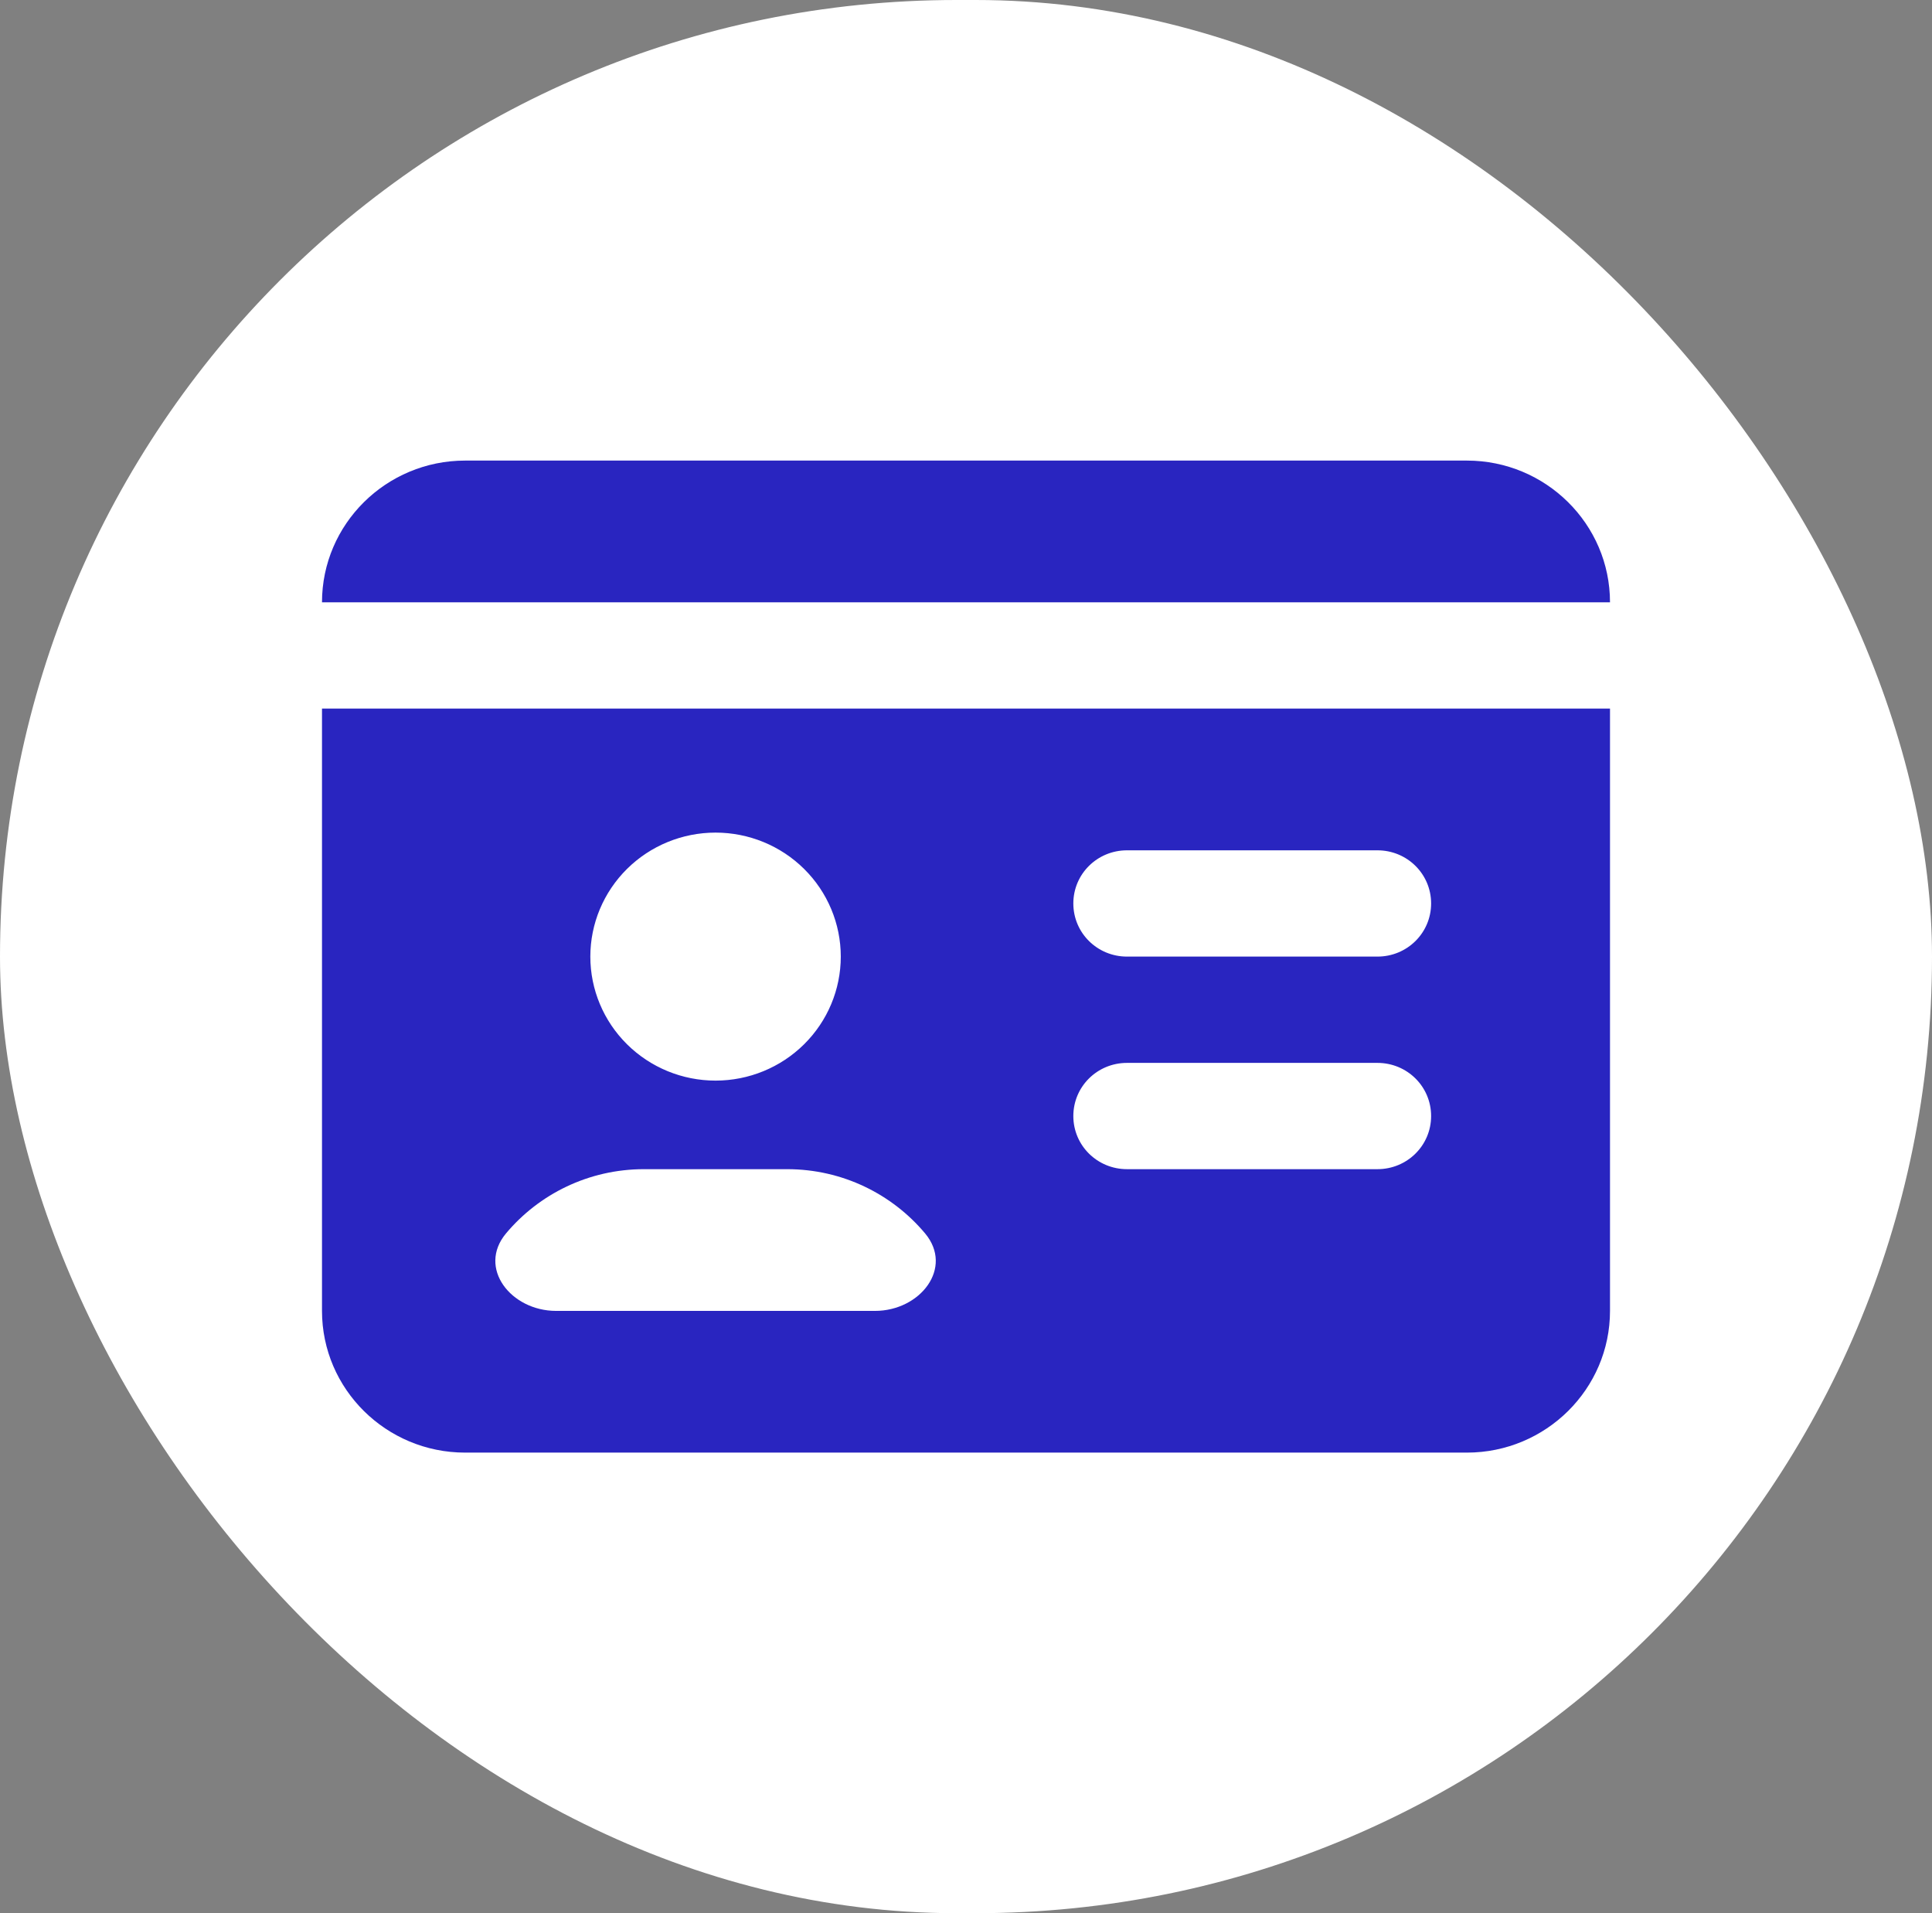
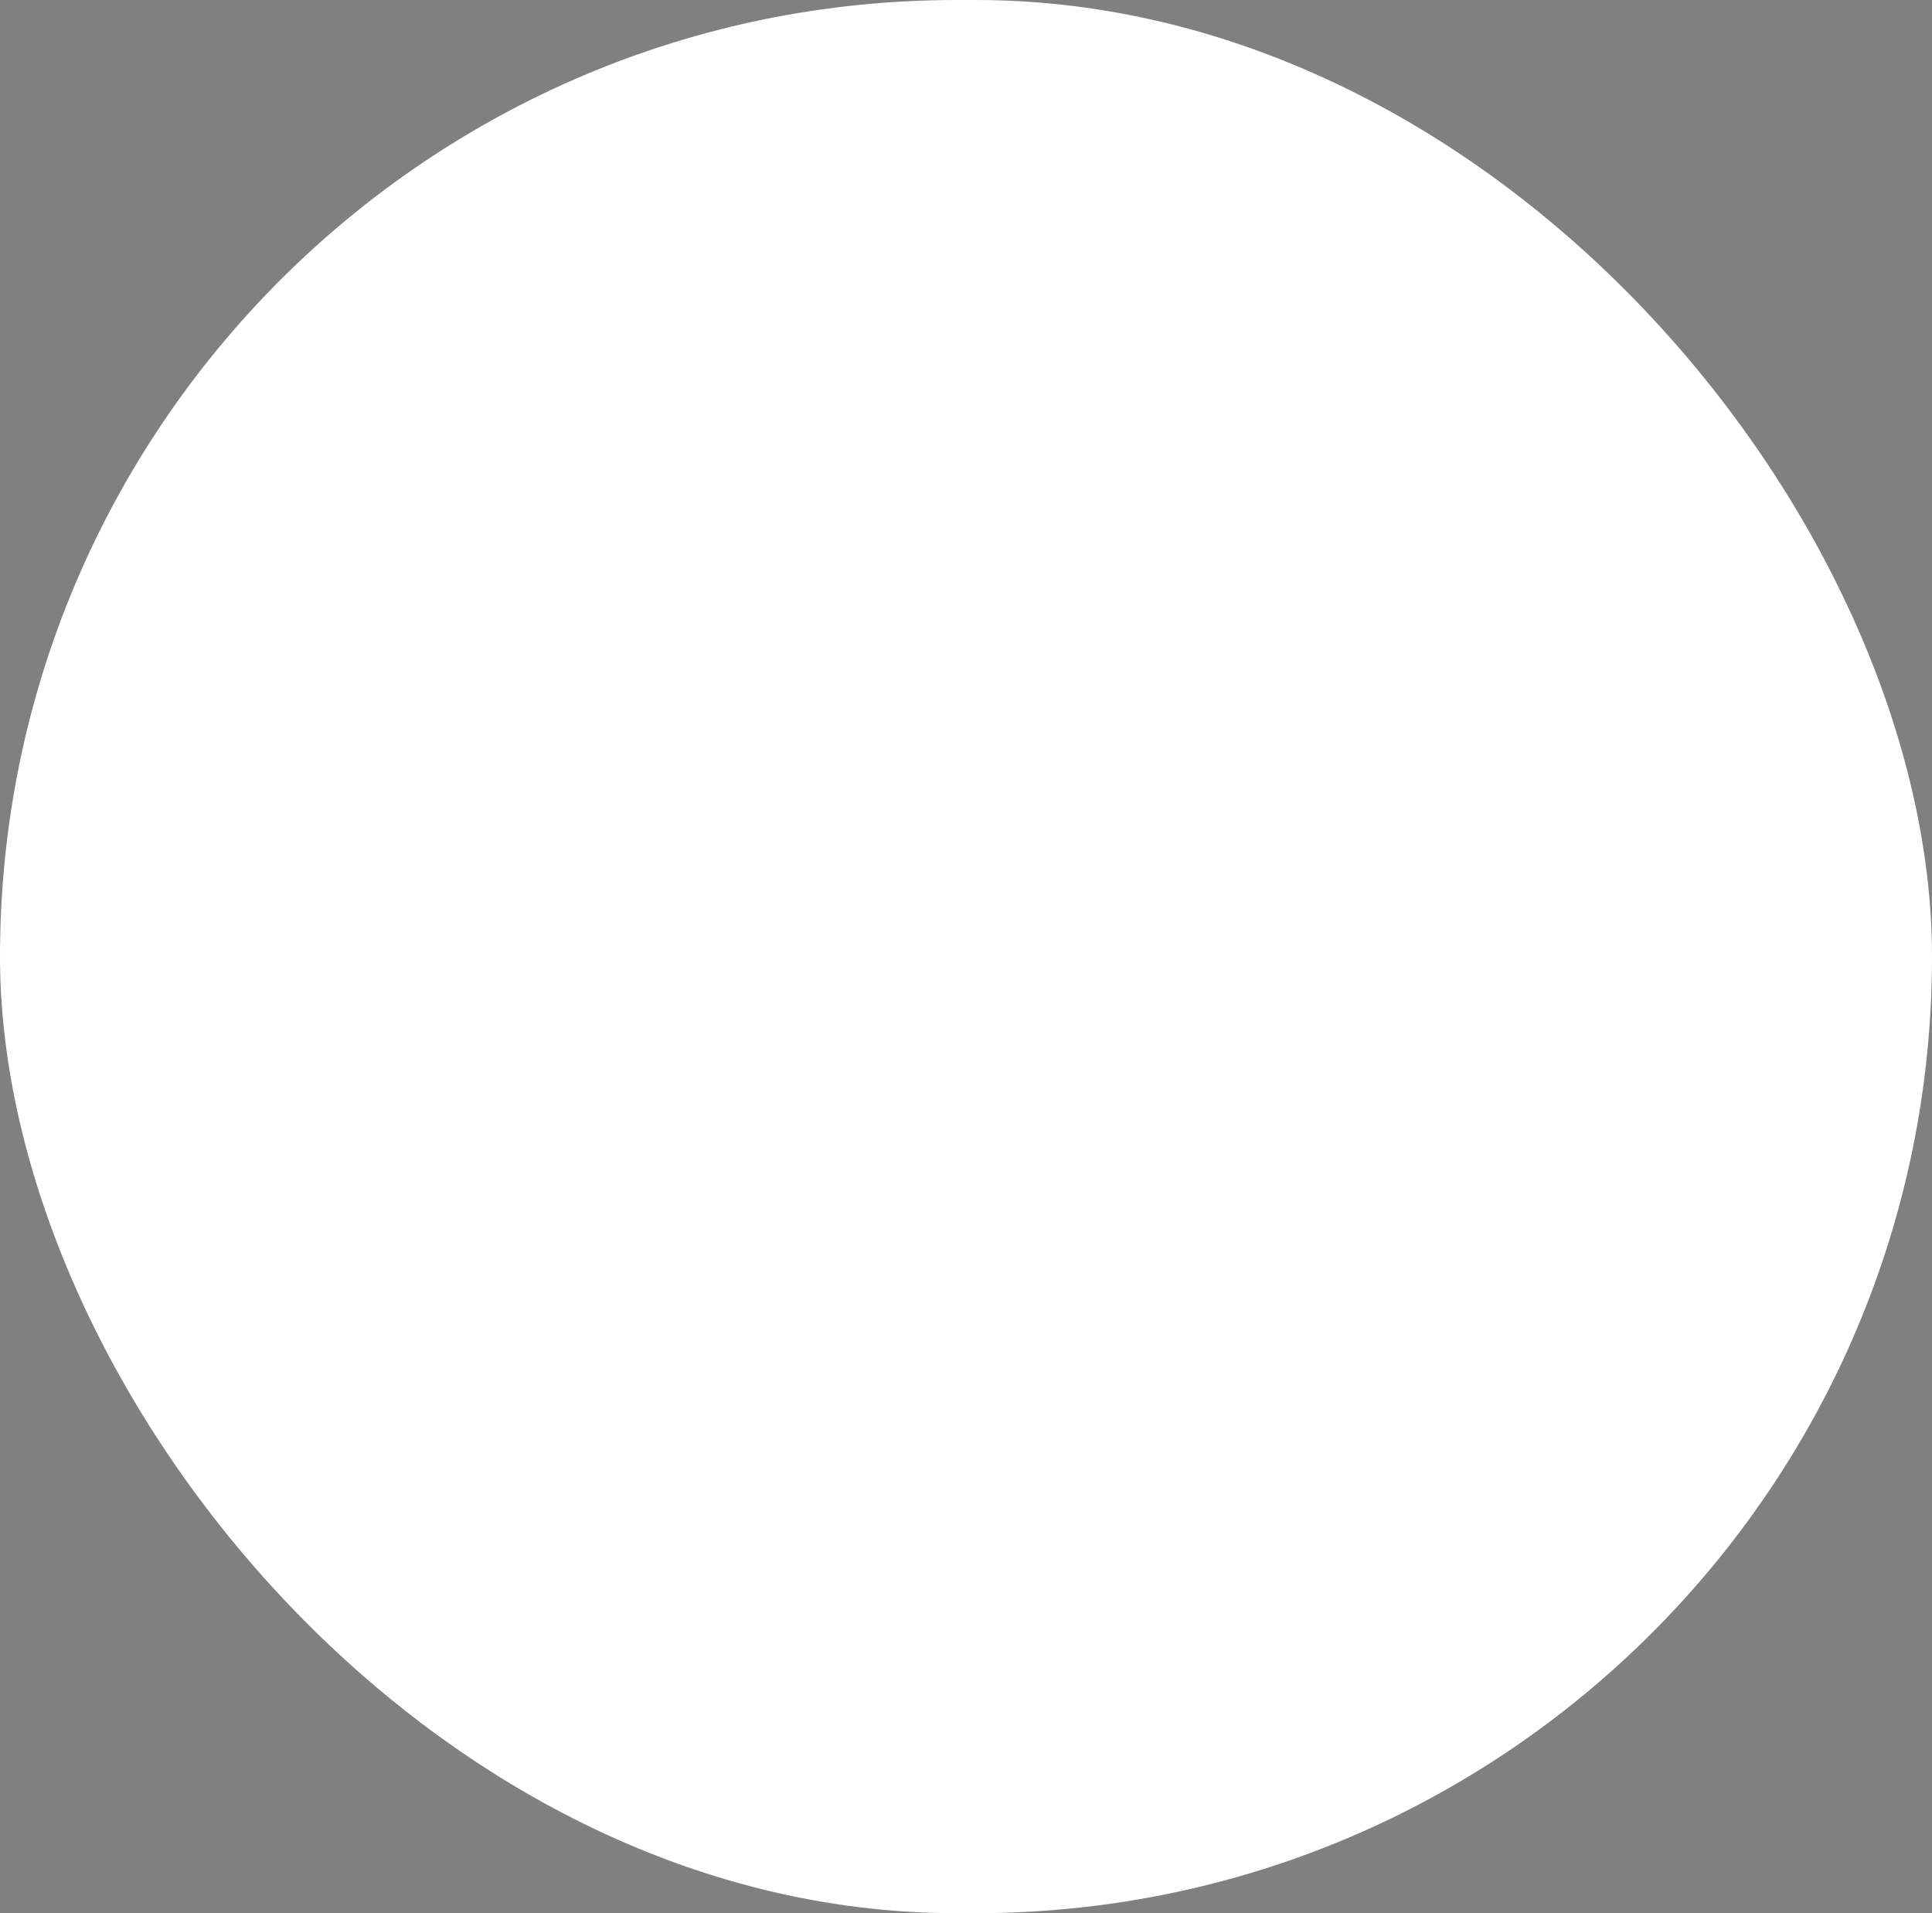
<svg xmlns="http://www.w3.org/2000/svg" width="101" height="100" viewBox="0 0 101 100" fill="none">
  <rect x="0" y="0" width="101" height="100" fill="#808080" stroke="none" />
  <rect width="101" height="100" rx="50" fill="white" />
-   <path d="M16.833 31.482C16.833 27.396 20.188 24.074 24.315 24.074H76.685C80.812 24.074 84.167 27.396 84.167 31.482H16.833ZM16.833 37.037H84.167V68.519C84.167 72.604 80.812 75.926 76.685 75.926H24.315C20.188 75.926 16.833 72.604 16.833 68.519V37.037ZM45.742 68.519C48.104 68.519 49.869 66.273 48.361 64.468C46.642 62.419 44.047 61.111 41.148 61.111H33.667C30.768 61.111 28.172 62.419 26.454 64.468C24.946 66.273 26.711 68.519 29.073 68.519H45.742ZM37.407 56.482C39.144 56.482 40.809 55.799 42.036 54.583C43.264 53.368 43.954 51.719 43.954 50C43.954 48.281 43.264 46.633 42.036 45.417C40.809 44.202 39.144 43.519 37.407 43.519C35.671 43.519 34.006 44.202 32.779 45.417C31.551 46.633 30.861 48.281 30.861 50C30.861 51.719 31.551 53.368 32.779 54.583C34.006 55.799 35.671 56.482 37.407 56.482ZM58.917 44.445C57.362 44.445 56.111 45.683 56.111 47.222C56.111 48.762 57.362 50 58.917 50H72.009C73.564 50 74.815 48.762 74.815 47.222C74.815 45.683 73.564 44.445 72.009 44.445H58.917ZM58.917 55.556C57.362 55.556 56.111 56.794 56.111 58.334C56.111 59.873 57.362 61.111 58.917 61.111H72.009C73.564 61.111 74.815 59.873 74.815 58.334C74.815 56.794 73.564 55.556 72.009 55.556H58.917Z" fill="#2925C0" />
</svg>